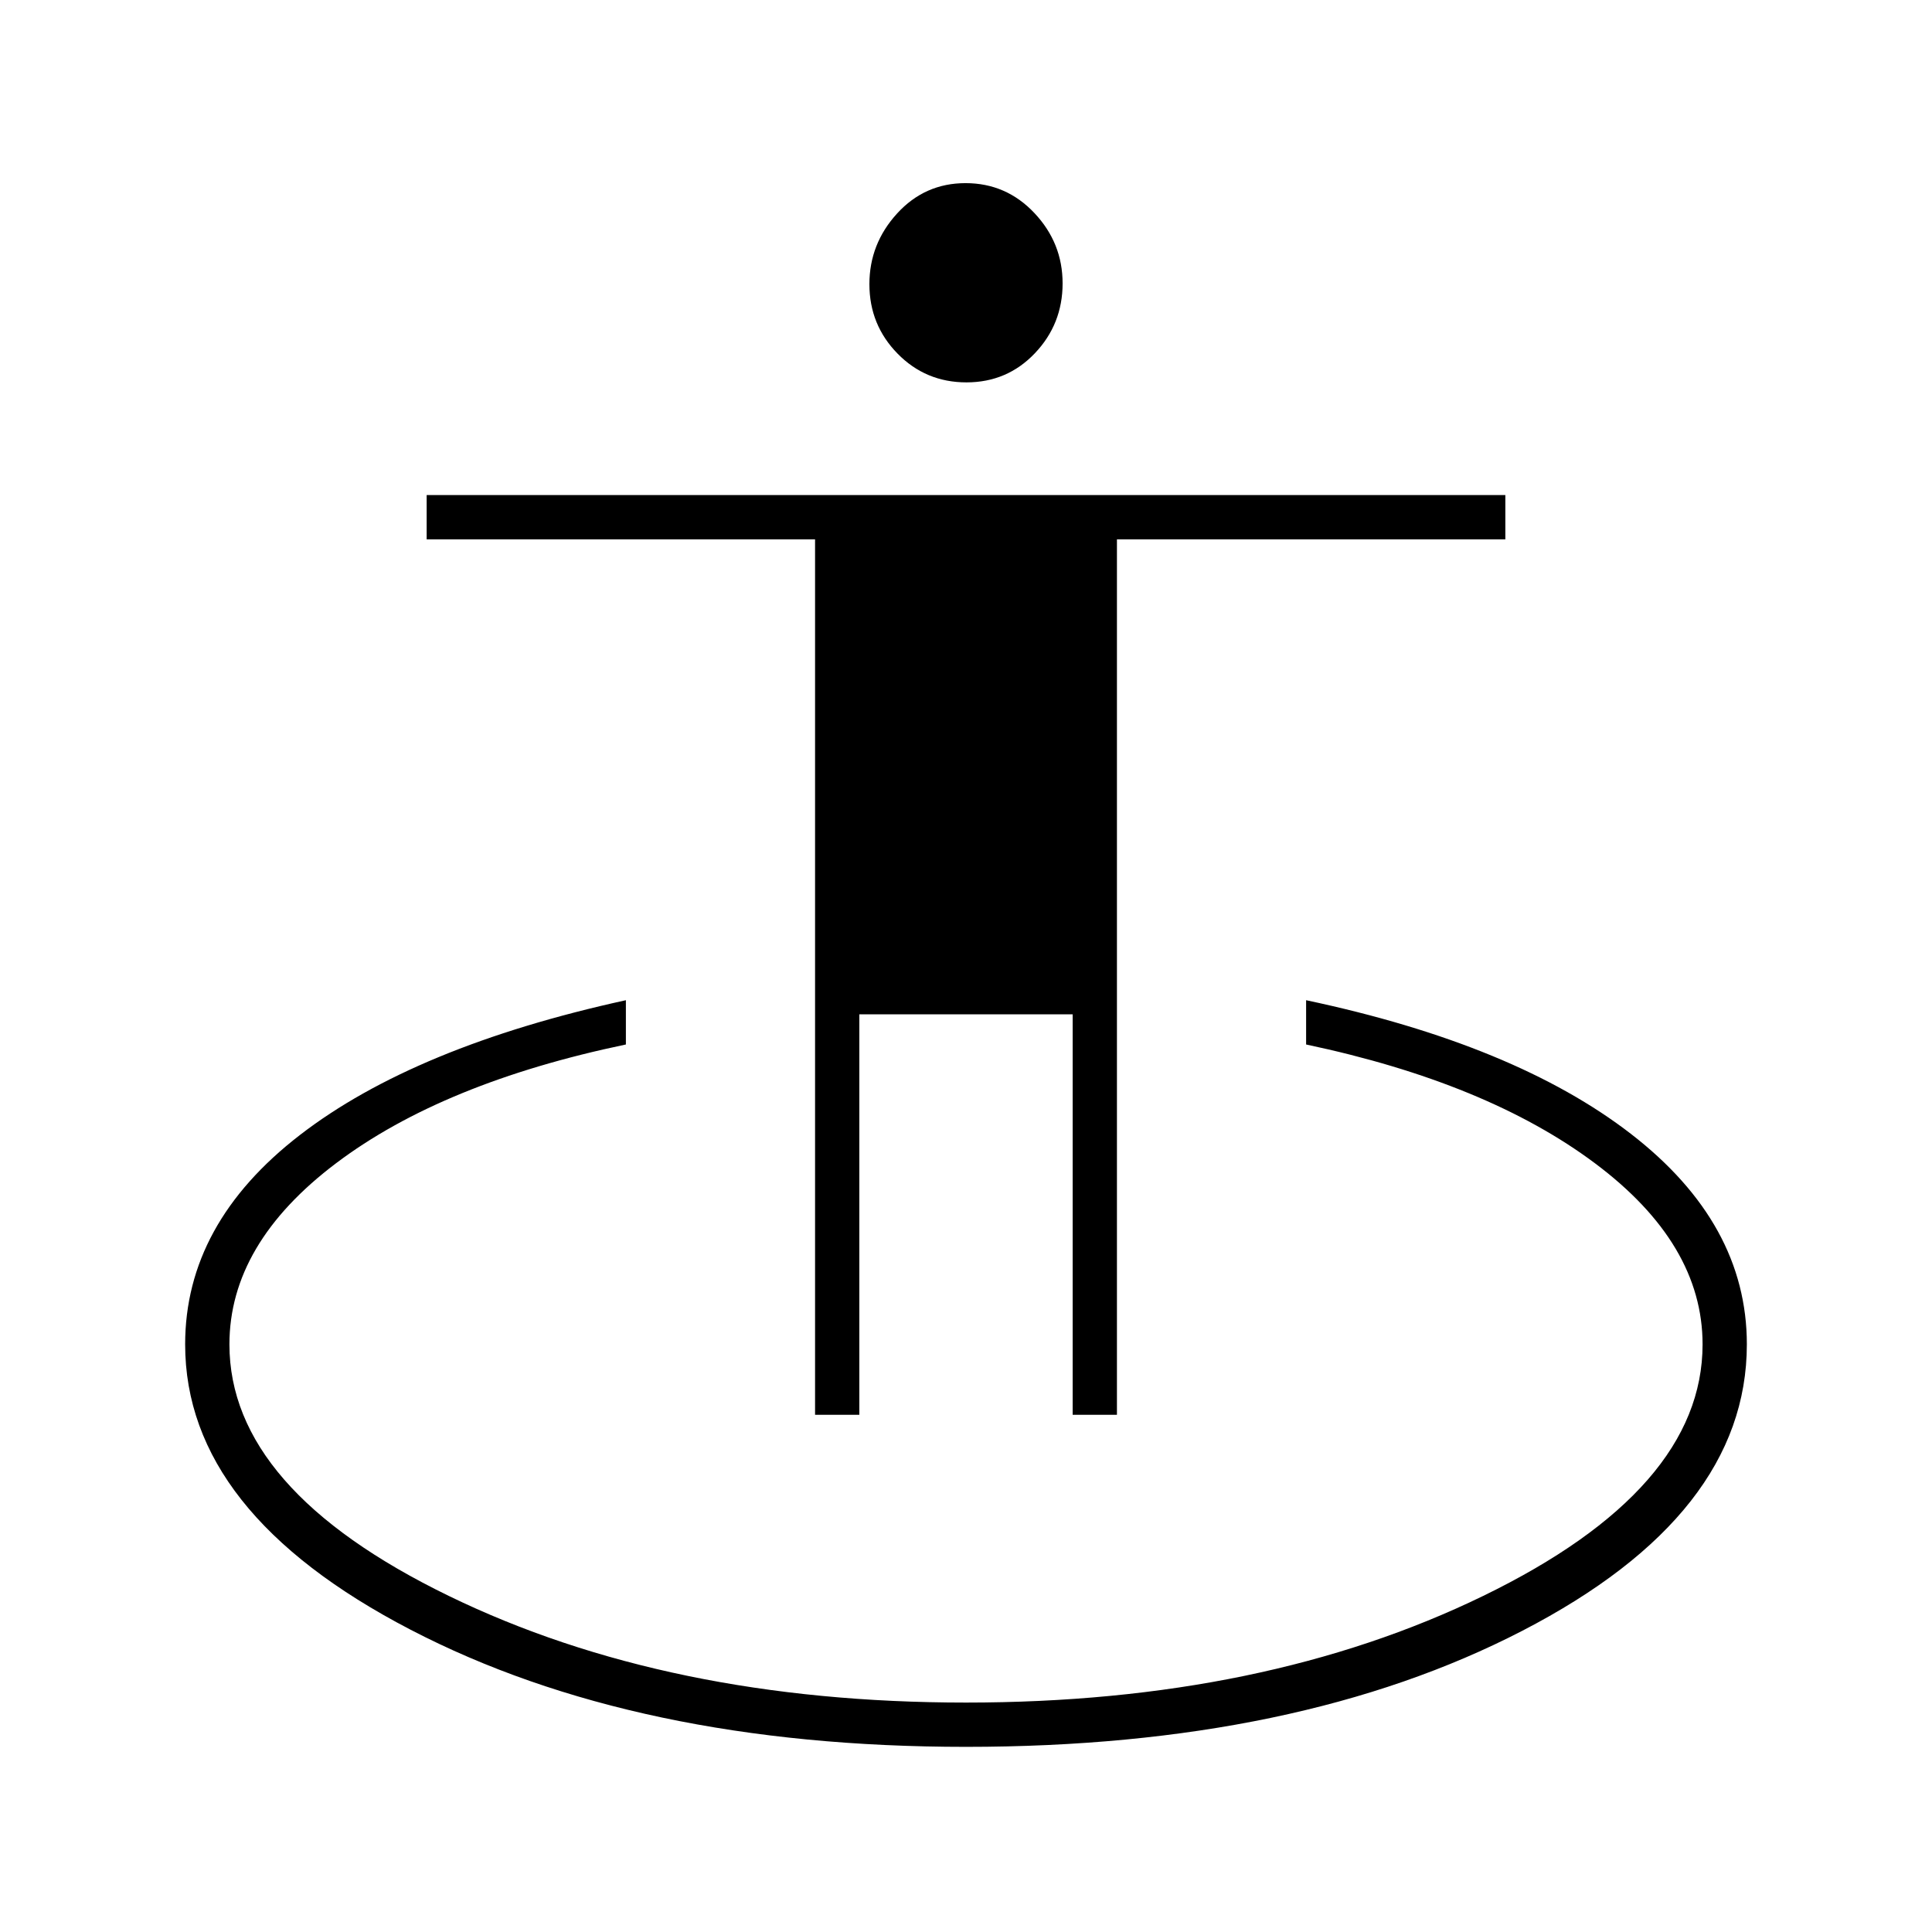
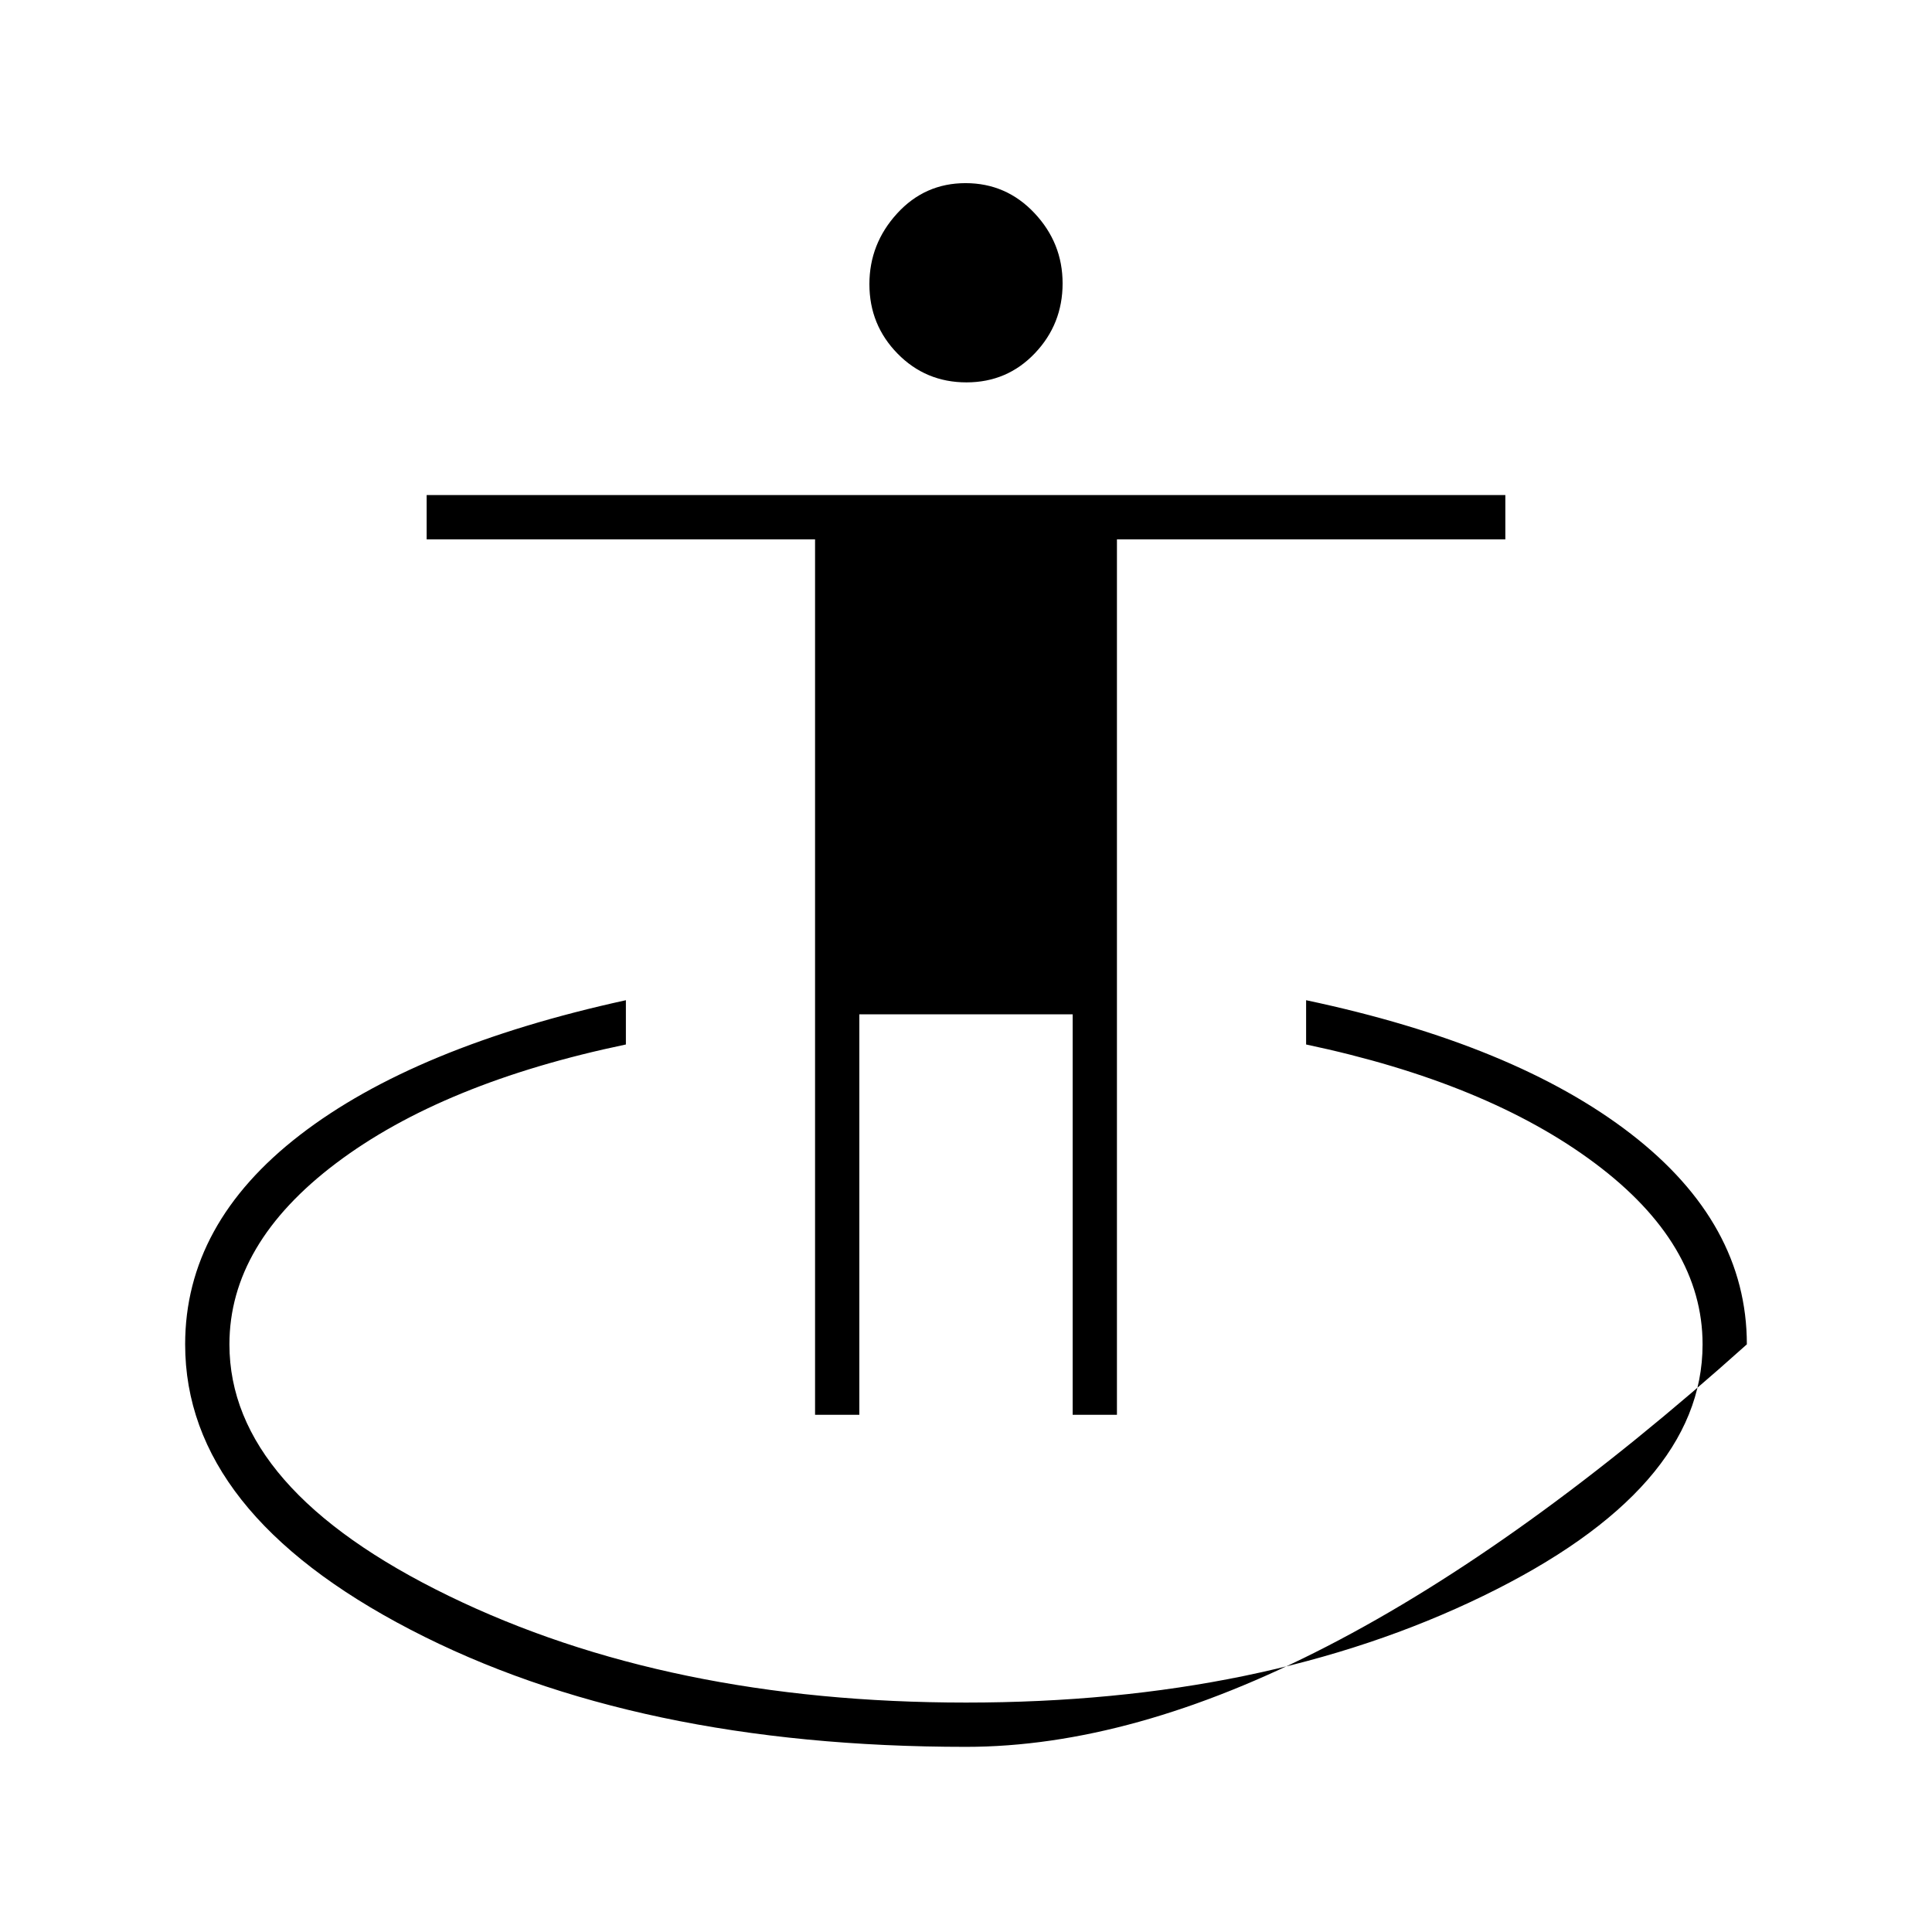
<svg xmlns="http://www.w3.org/2000/svg" height="48px" viewBox="0 -960 960 960" width="48px" fill="#000000">
-   <path d="M480-92q-164 0-276-58.21Q92-208.41 92-292q0-60 57-104t162-67v22q-91 19-144 59t-53 90q0 72 109 125t257 53q148 0 257-53t109-125q0-50-53.5-90T649-441v-22q104 22 161.5 66.5T868-292q0 84.59-111.5 142.29Q645-92 480-92Zm-75-165v-435H212v-22h536v22H555v435h-22v-199H427v199h-22Zm75.23-513Q460-770 446-784.28q-14-14.28-14-34.52 0-20.06 13.77-35.13 13.77-15.07 34-15.07T514-854.13q14 14.86 14 34.93 0 20.24-13.77 34.72t-34 14.48Z" />
+   <path d="M480-92q-164 0-276-58.21Q92-208.41 92-292q0-60 57-104t162-67v22q-91 19-144 59t-53 90q0 72 109 125t257 53q148 0 257-53t109-125q0-50-53.5-90T649-441v-22q104 22 161.5 66.5T868-292Q645-92 480-92Zm-75-165v-435H212v-22h536v22H555v435h-22v-199H427v199h-22Zm75.23-513Q460-770 446-784.28q-14-14.28-14-34.52 0-20.06 13.77-35.13 13.77-15.07 34-15.07T514-854.13q14 14.86 14 34.93 0 20.24-13.77 34.72t-34 14.48Z" />
</svg>